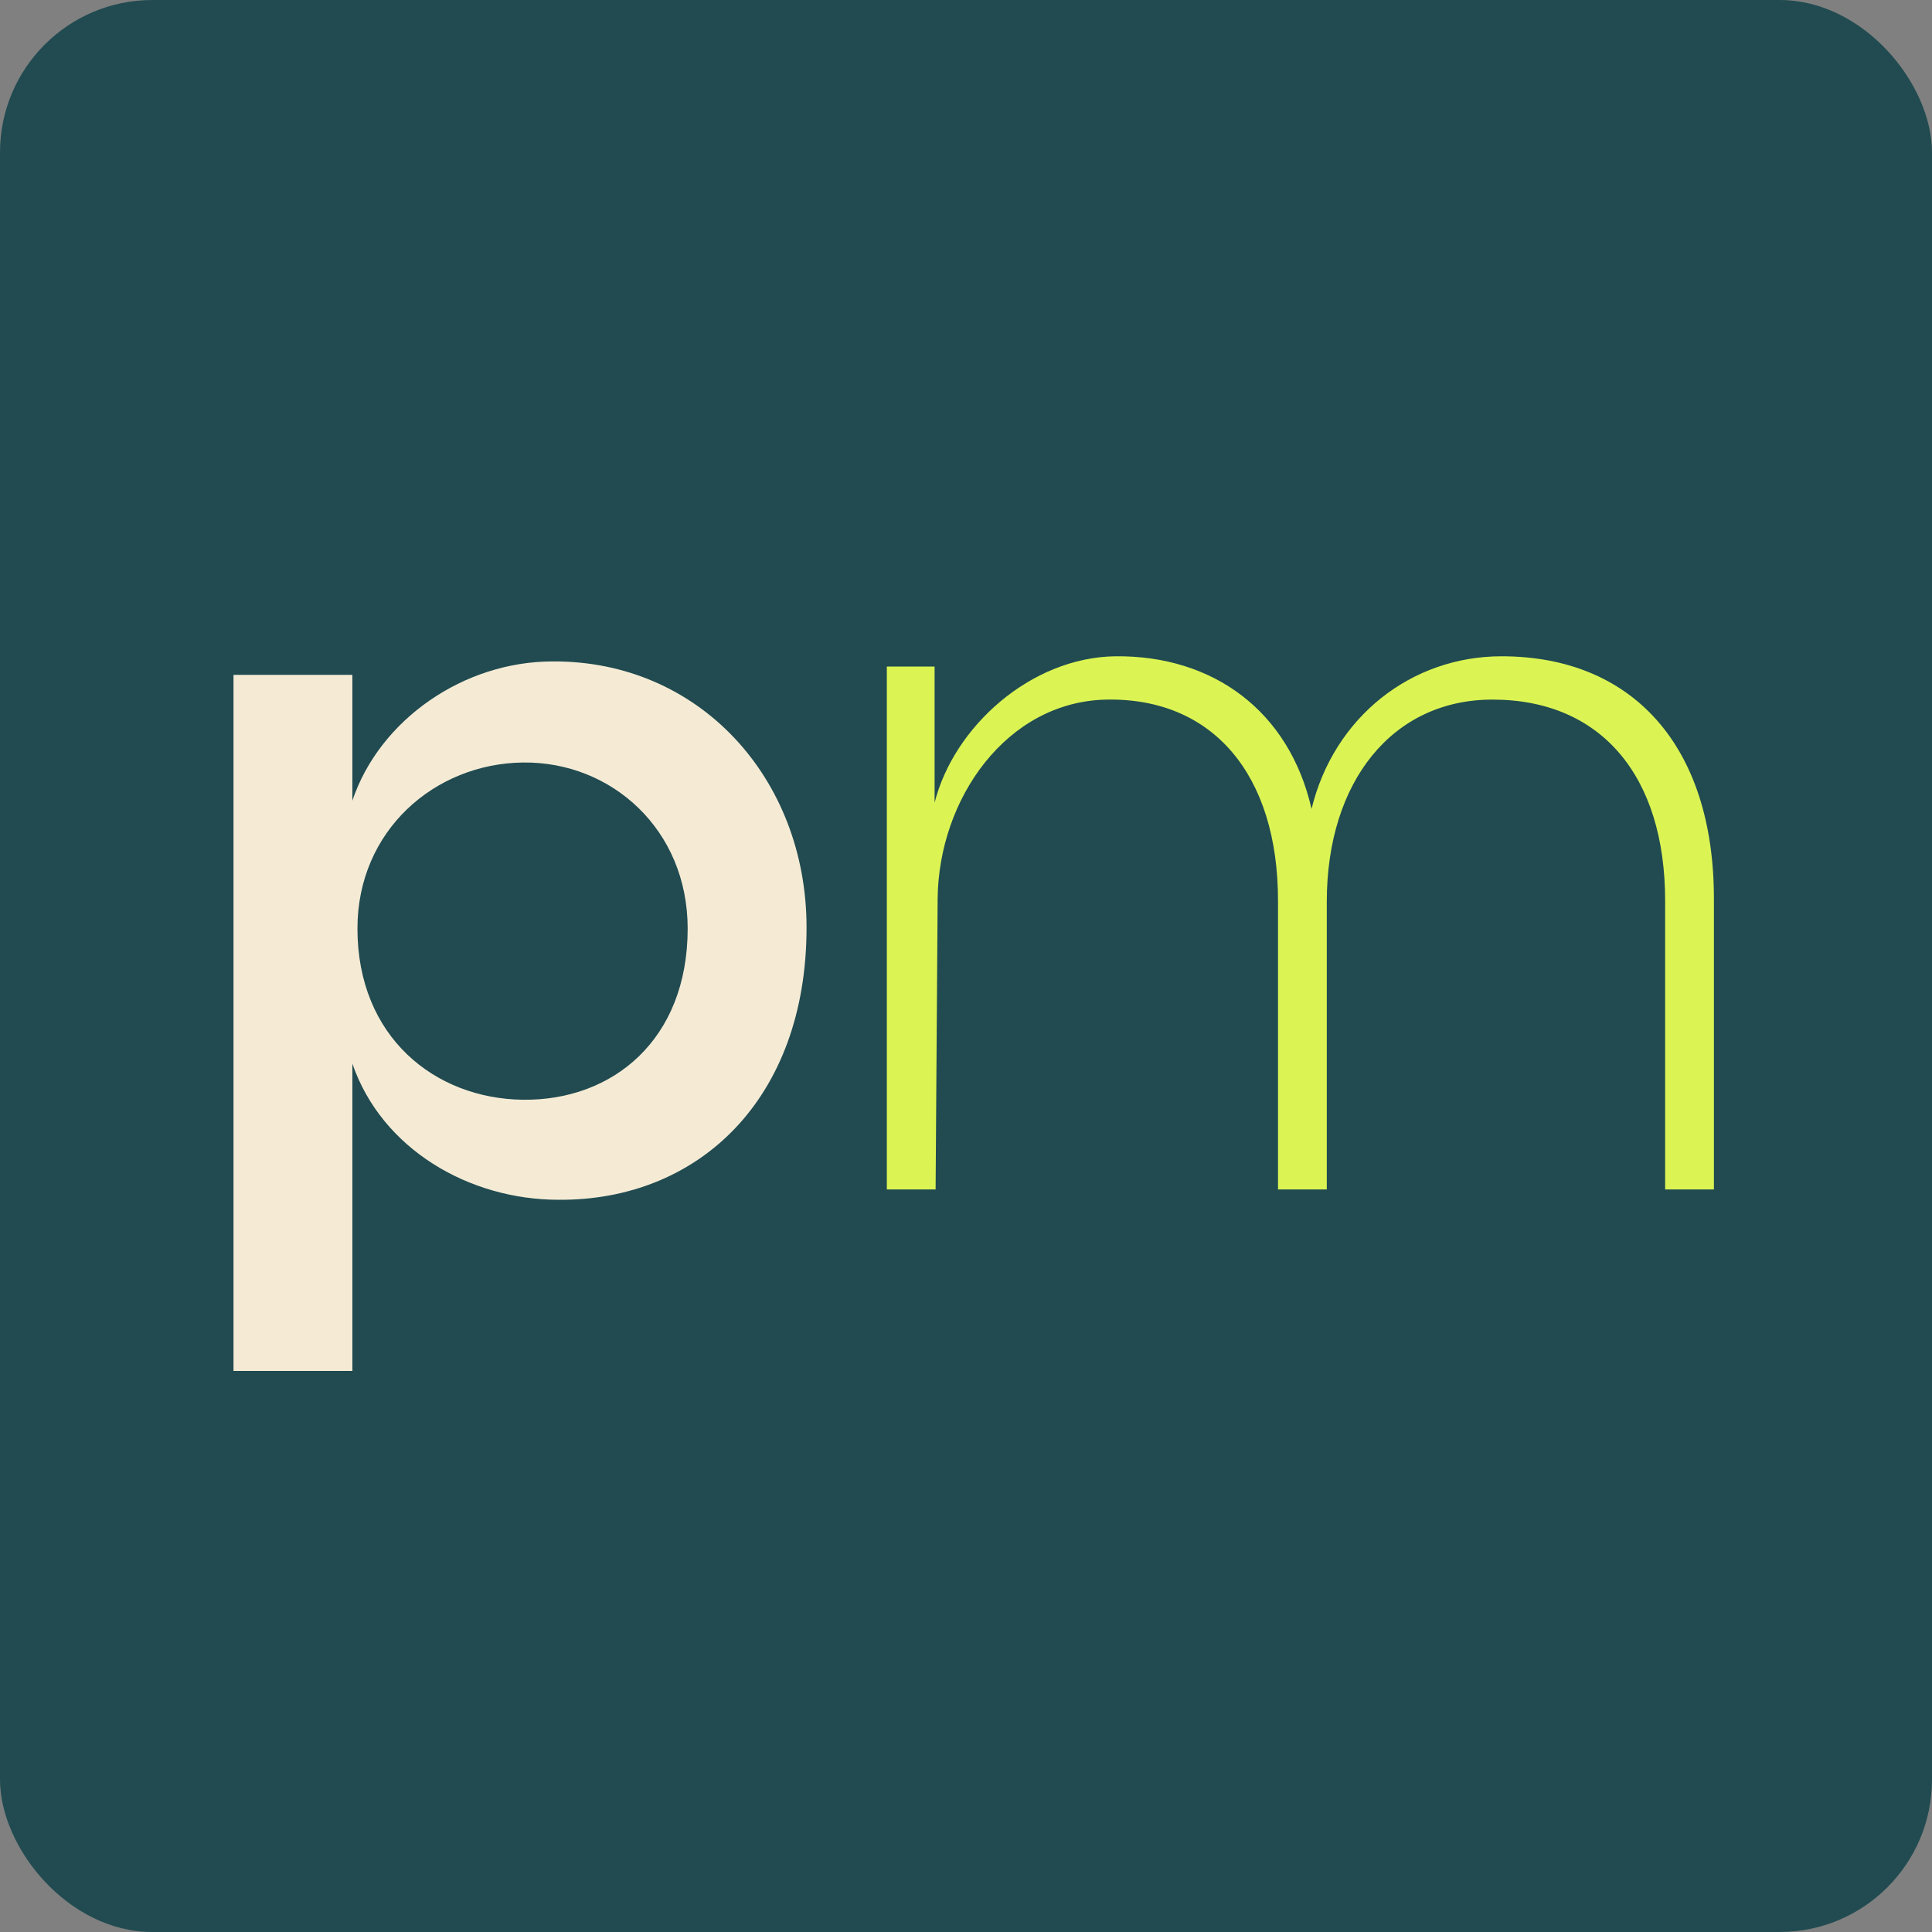
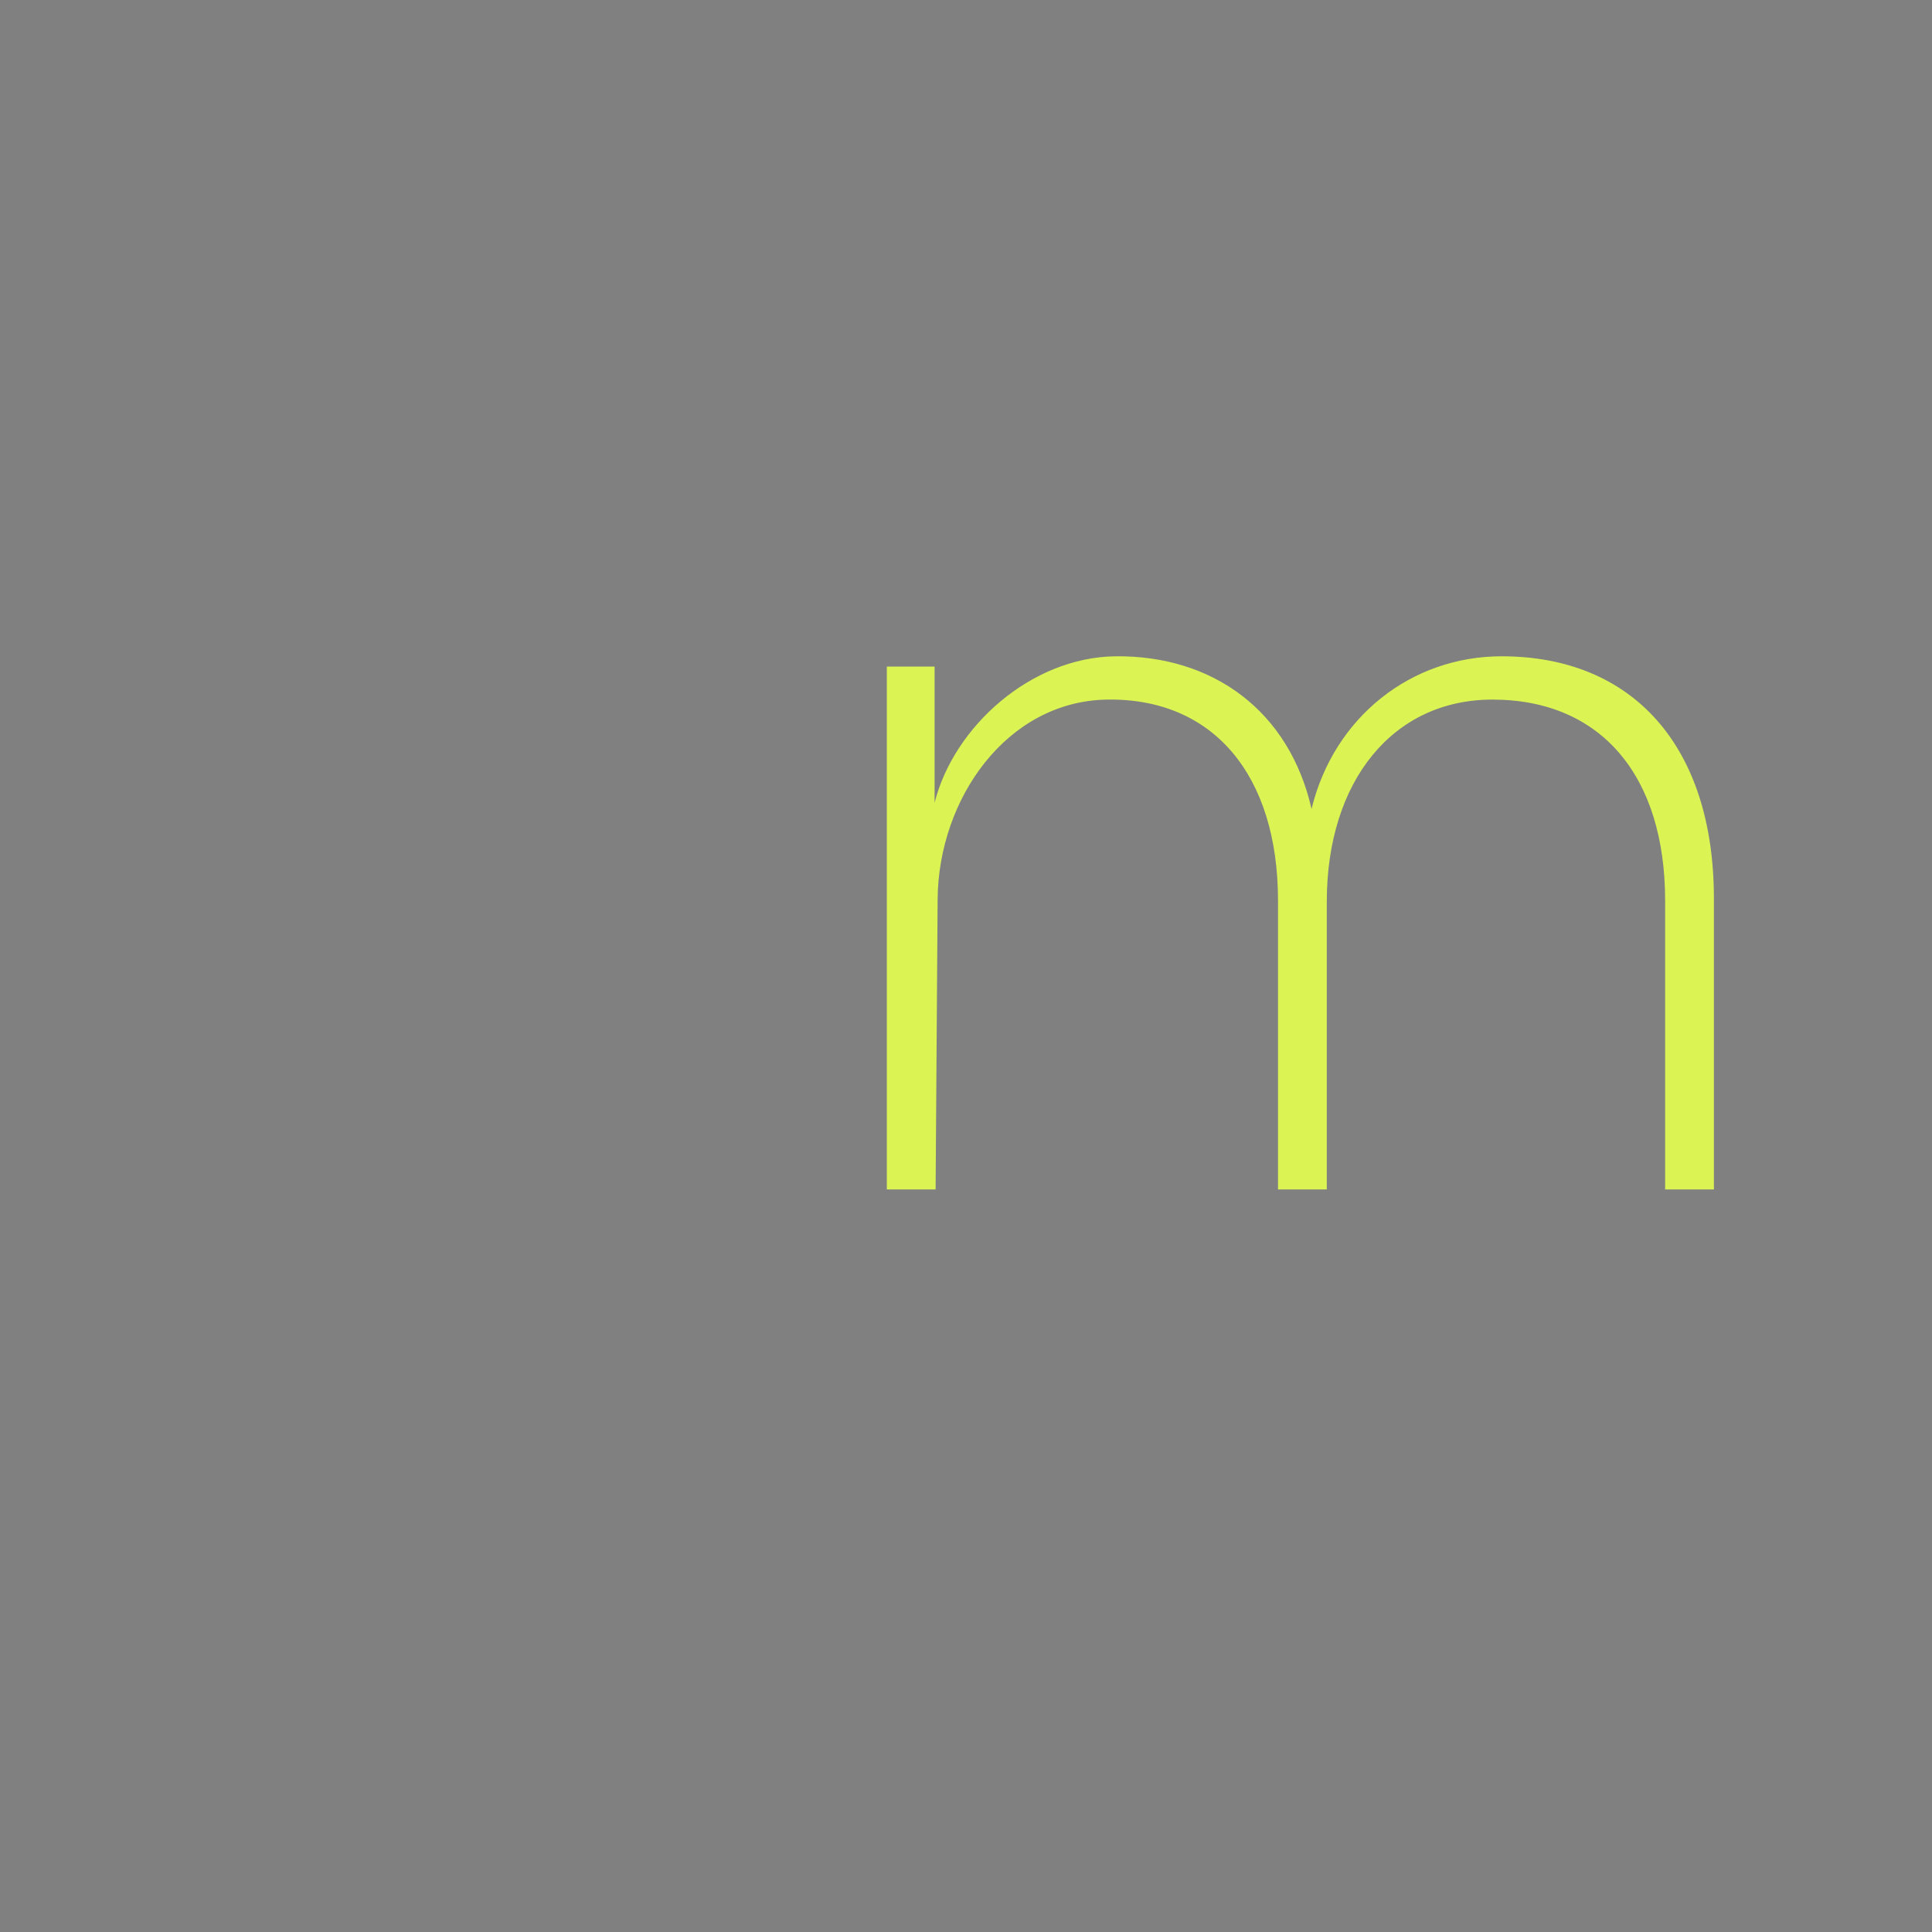
<svg xmlns="http://www.w3.org/2000/svg" id="Layer_2" viewBox="0 0 251.25 251.25">
  <rect x="0" y="0" width="251.25" height="251.25" fill="#808080" stroke="none" />
  <g id="Components">
    <g id="c4eba22f-6a27-4812-918d-126427854f1f_1">
-       <rect width="251.25" height="251.25" rx="19.82" ry="19.82" style="fill:#214b51; stroke-width:0px;" />
-       <path d="M30.364,87.761h15.46v16.363c3.568-10.596,14.535-18.106,26.031-18.106,19.028-.134,33.034,15.156,33.034,34.602,0,22.264-14.007,35.541-32.241,35.407-11.627,0-22.991-6.572-26.823-17.703v39.966h-15.46v-90.528ZM68.023,143.018c11.627.134,21.406-7.779,21.406-22.264,0-12.875-9.91-21.727-21.406-21.593-11.496.134-21.539,8.851-21.539,21.593,0,14.082,10.042,22.13,21.539,22.264Z" style="fill:#f5ebd5; stroke-width:0px;" />
      <path d="M115.33,86.688h6.21v17.704c2.511-9.925,12.553-18.91,23.521-19.044,12.685-.135,22.595,7.107,25.502,19.848,2.907-11.936,12.949-19.848,24.709-19.848,17.045,0,27.616,11.668,27.616,31.517v37.82h-6.343v-37.552c0-16.229-8.325-26.153-22.463-26.153-12.949,0-21.538,10.596-21.538,26.288v37.418h-6.343v-37.552c0-16.363-8.457-26.422-22.331-26.153-12.949.269-21.802,12.875-21.934,25.885l-.264,37.82h-6.343v-67.998Z" style="fill:#dbf454; stroke-width:0px;" />
    </g>
  </g>
</svg>